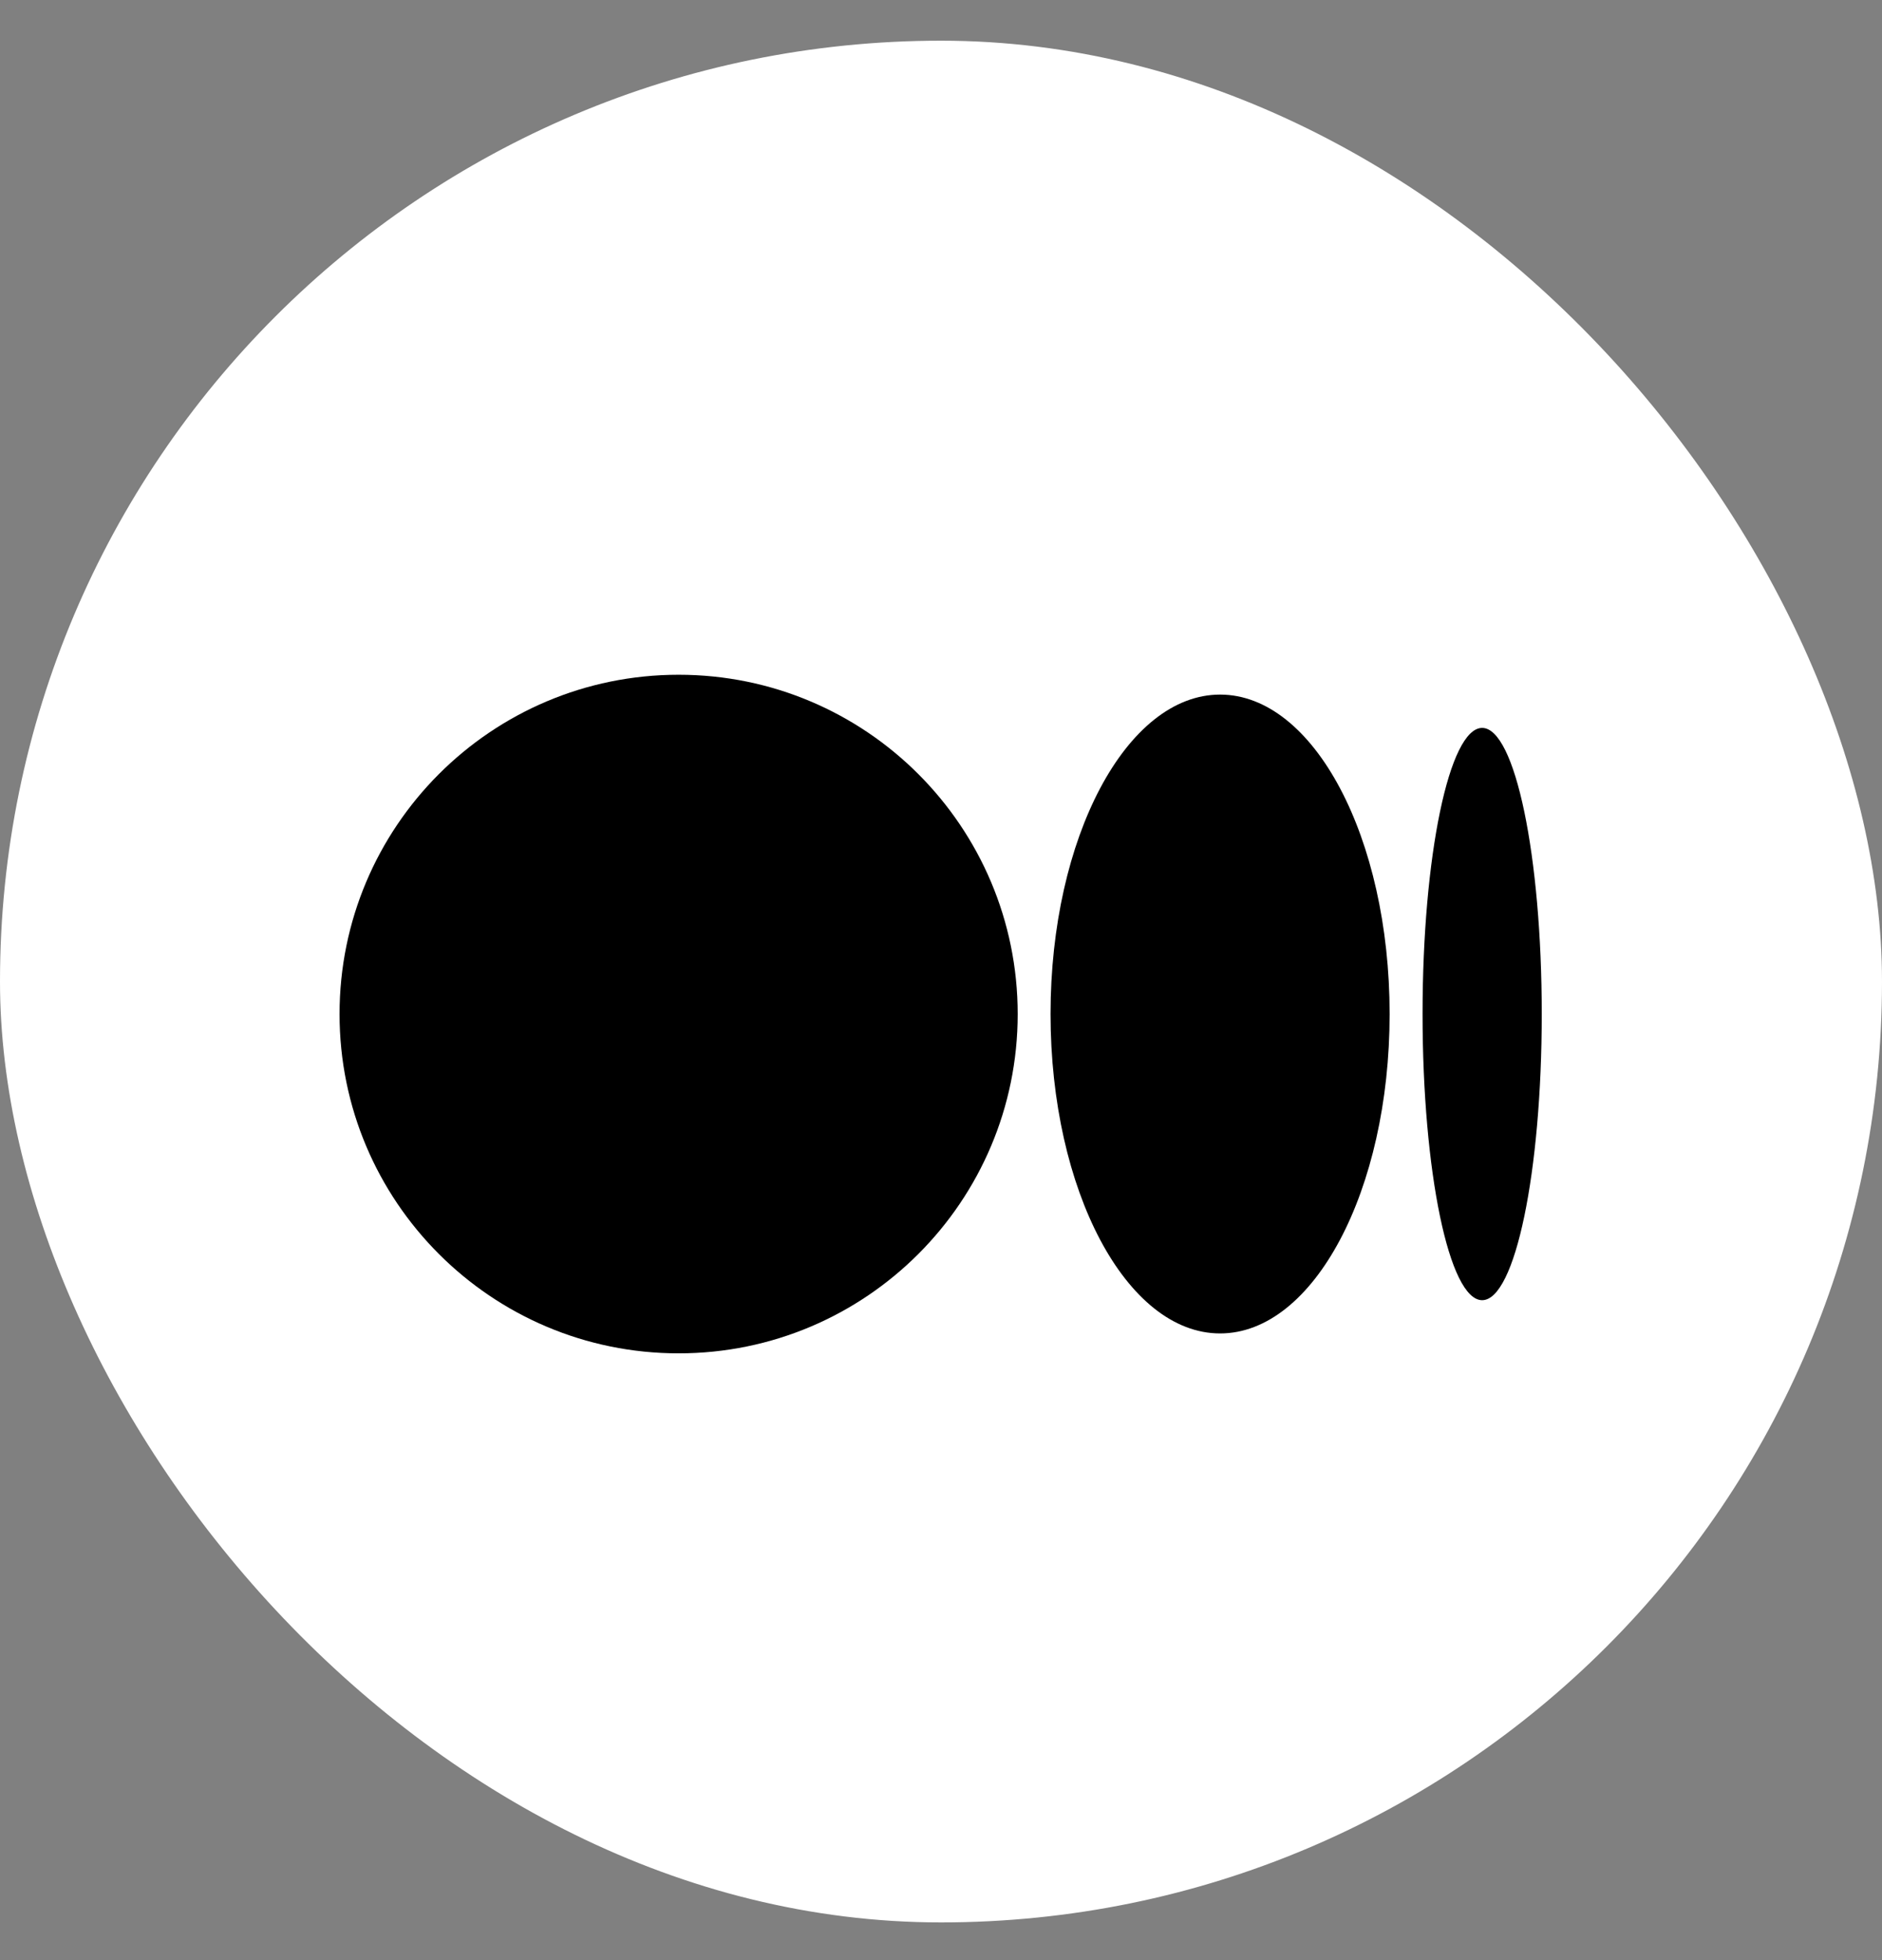
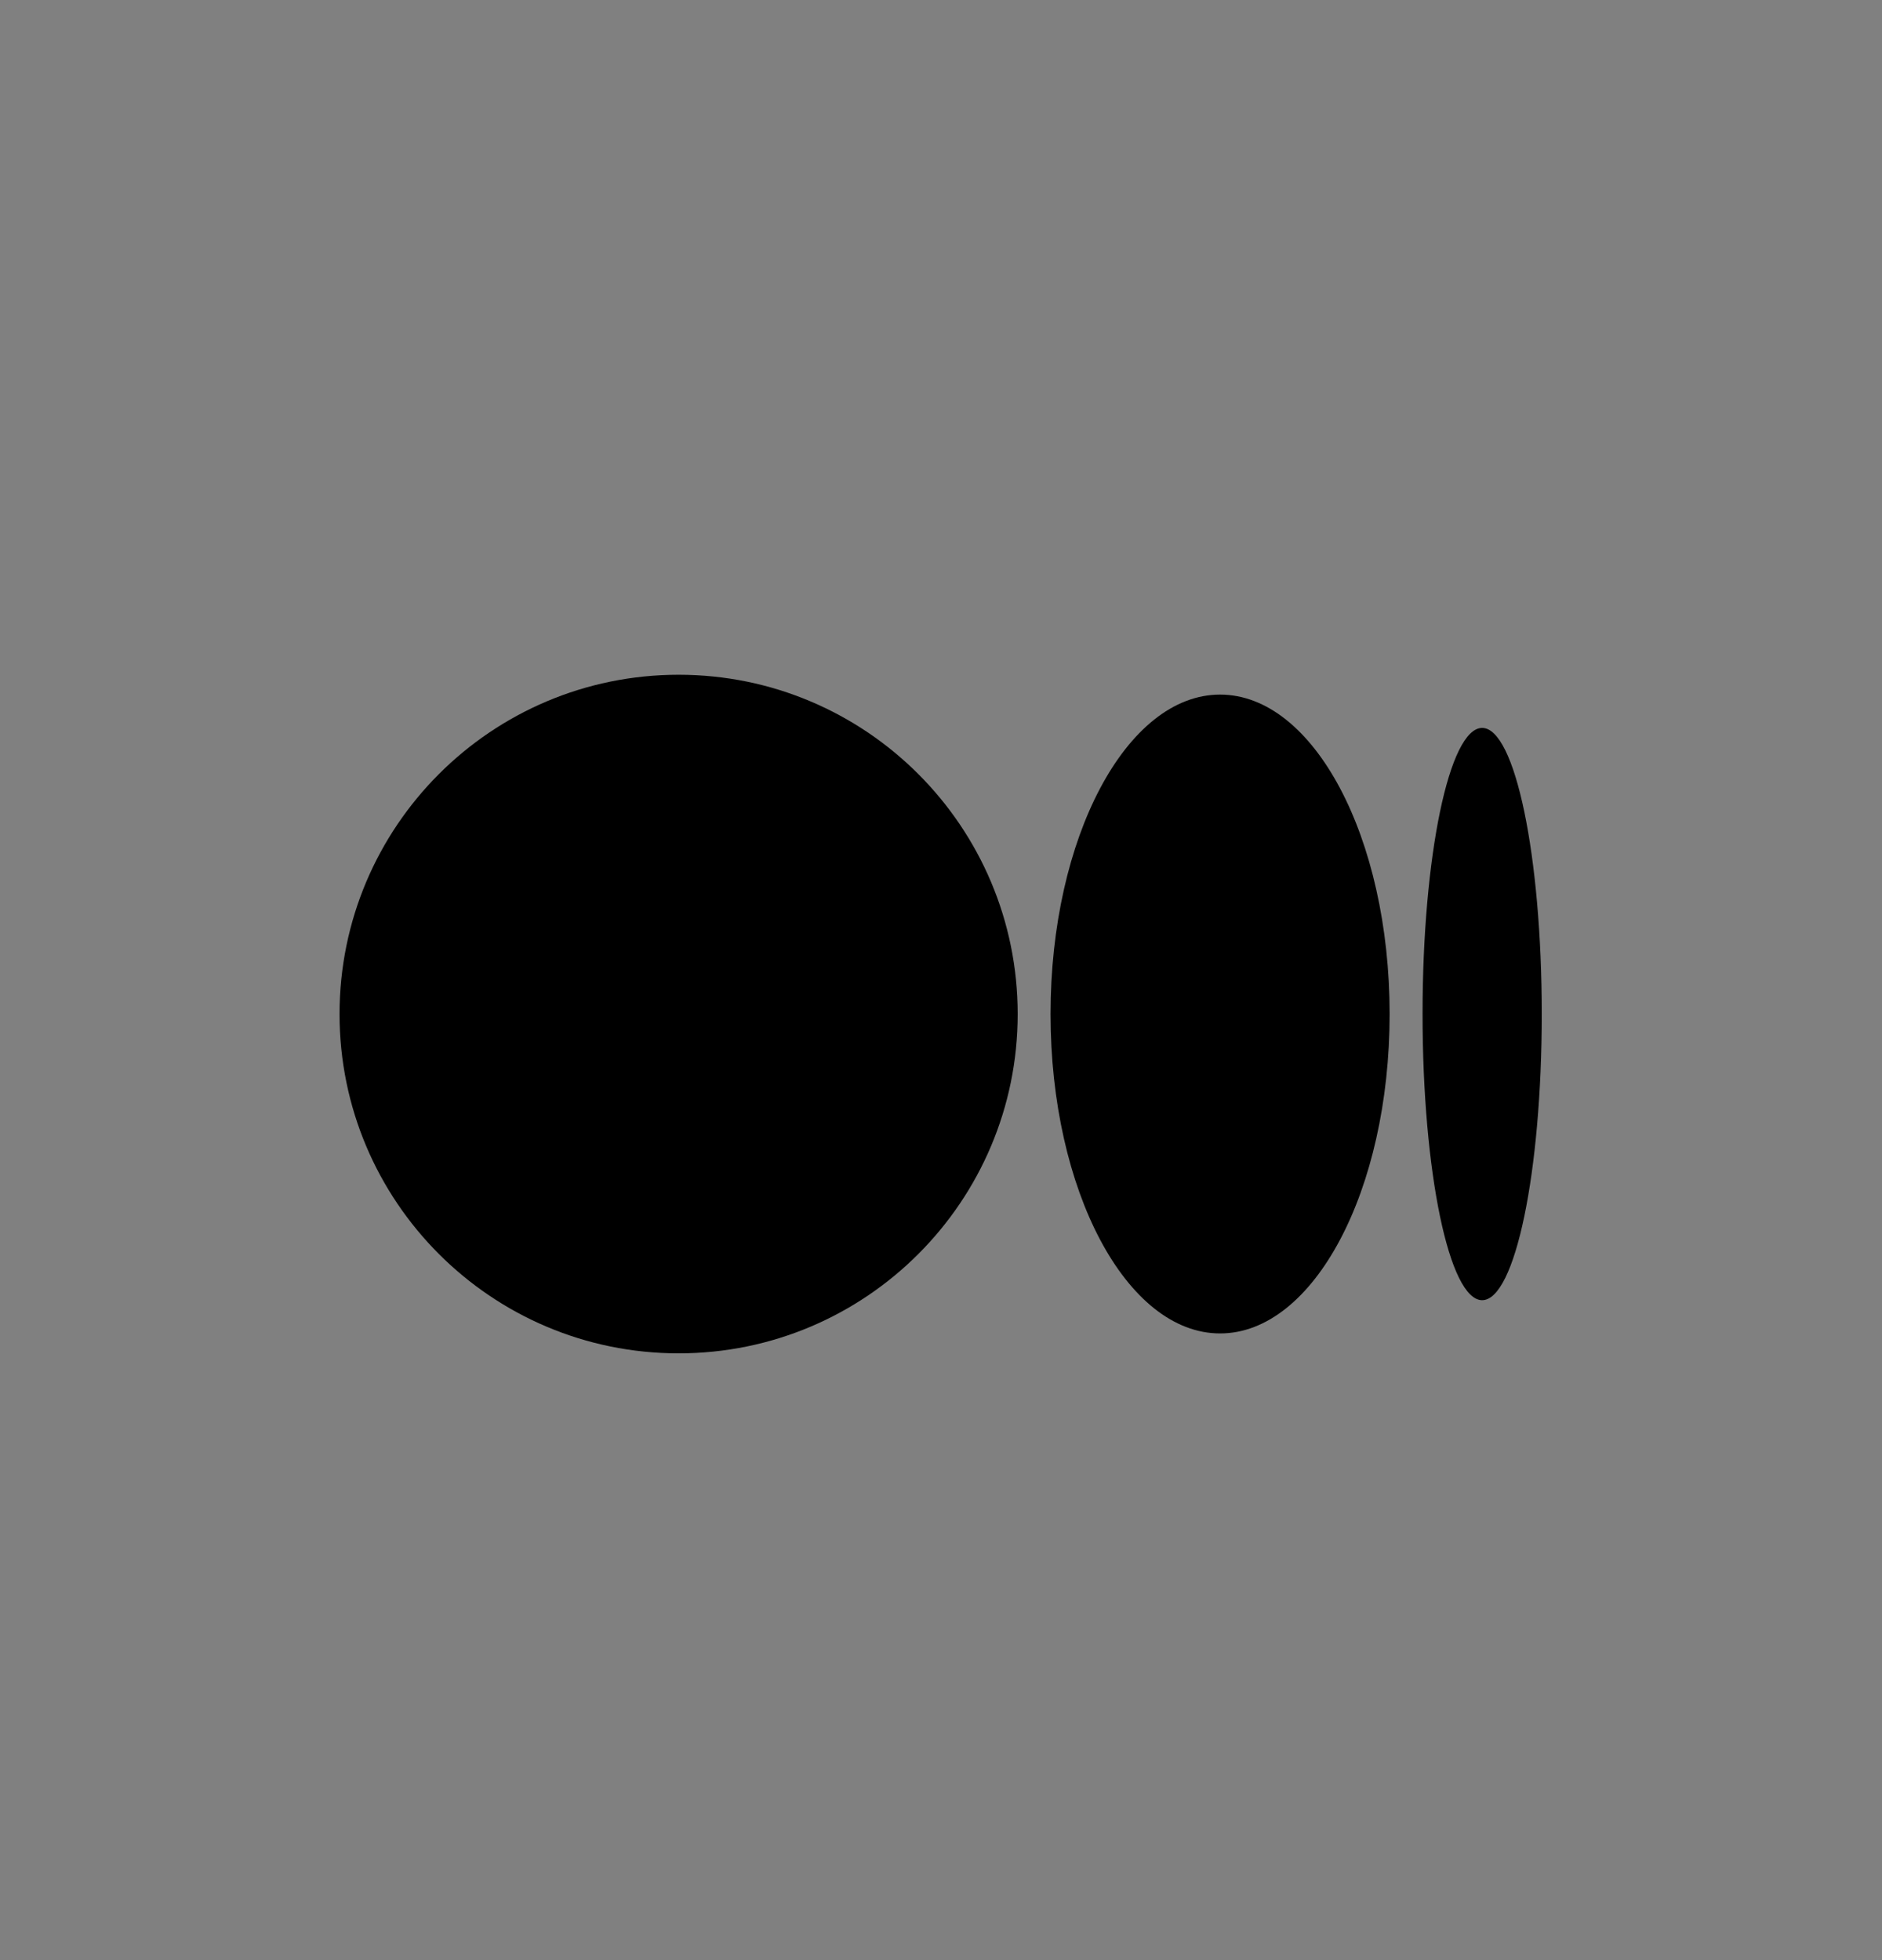
<svg xmlns="http://www.w3.org/2000/svg" width="24" height="25" viewBox="0 0 24 25" fill="none">
  <rect x="0" y="0" width="24" height="25" fill="#808080" stroke="none" />
-   <rect y="0.519" width="24" height="24" rx="12" fill="white" />
  <path d="M12.978 12.934C12.978 15.323 11.042 17.261 8.654 17.261C6.266 17.261 4.33 15.323 4.33 12.934C4.33 10.543 6.266 8.606 8.654 8.606C11.042 8.606 12.978 10.543 12.978 12.934Z" fill="black" />
  <path d="M17.721 12.933C17.721 15.183 16.753 17.007 15.559 17.007C14.365 17.007 13.397 15.183 13.397 12.933C13.397 10.684 14.365 8.859 15.559 8.859C16.753 8.859 17.721 10.683 17.721 12.933" fill="black" />
  <path d="M19.661 12.933C19.661 14.948 19.321 16.583 18.901 16.583C18.481 16.583 18.141 14.949 18.141 12.933C18.141 10.918 18.481 9.284 18.901 9.284C19.321 9.284 19.661 10.918 19.661 12.933Z" fill="black" />
</svg>